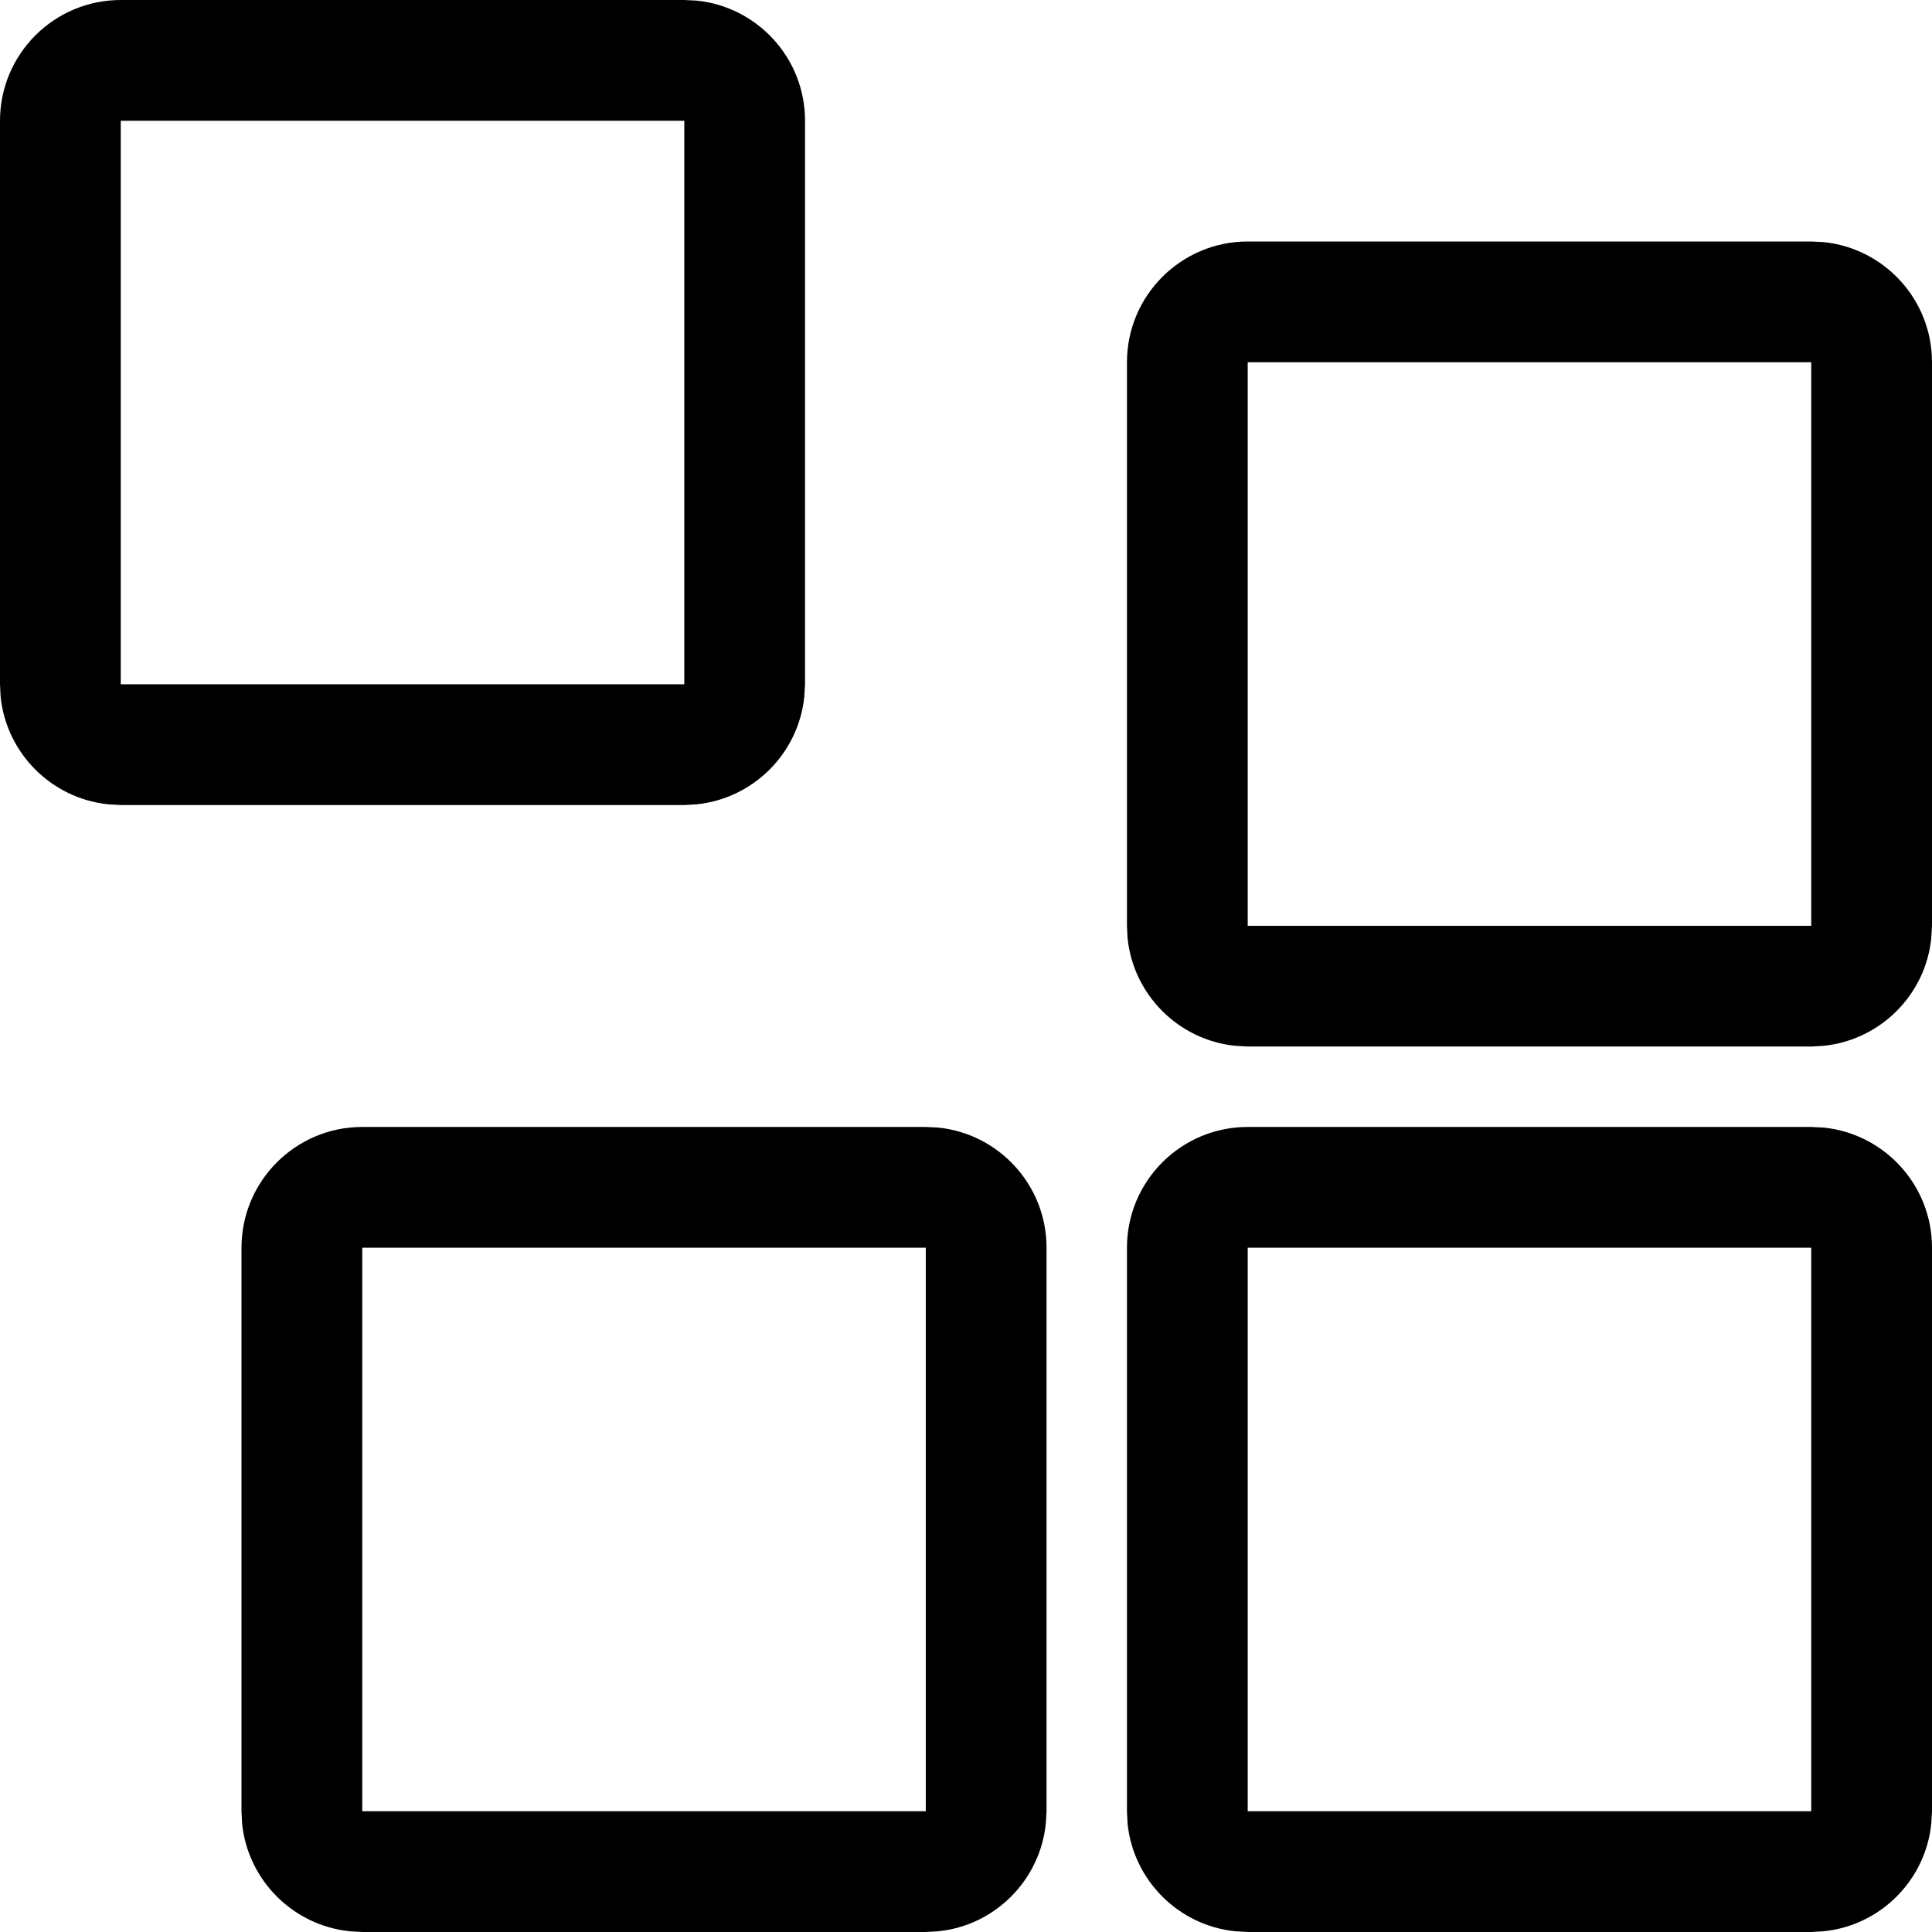
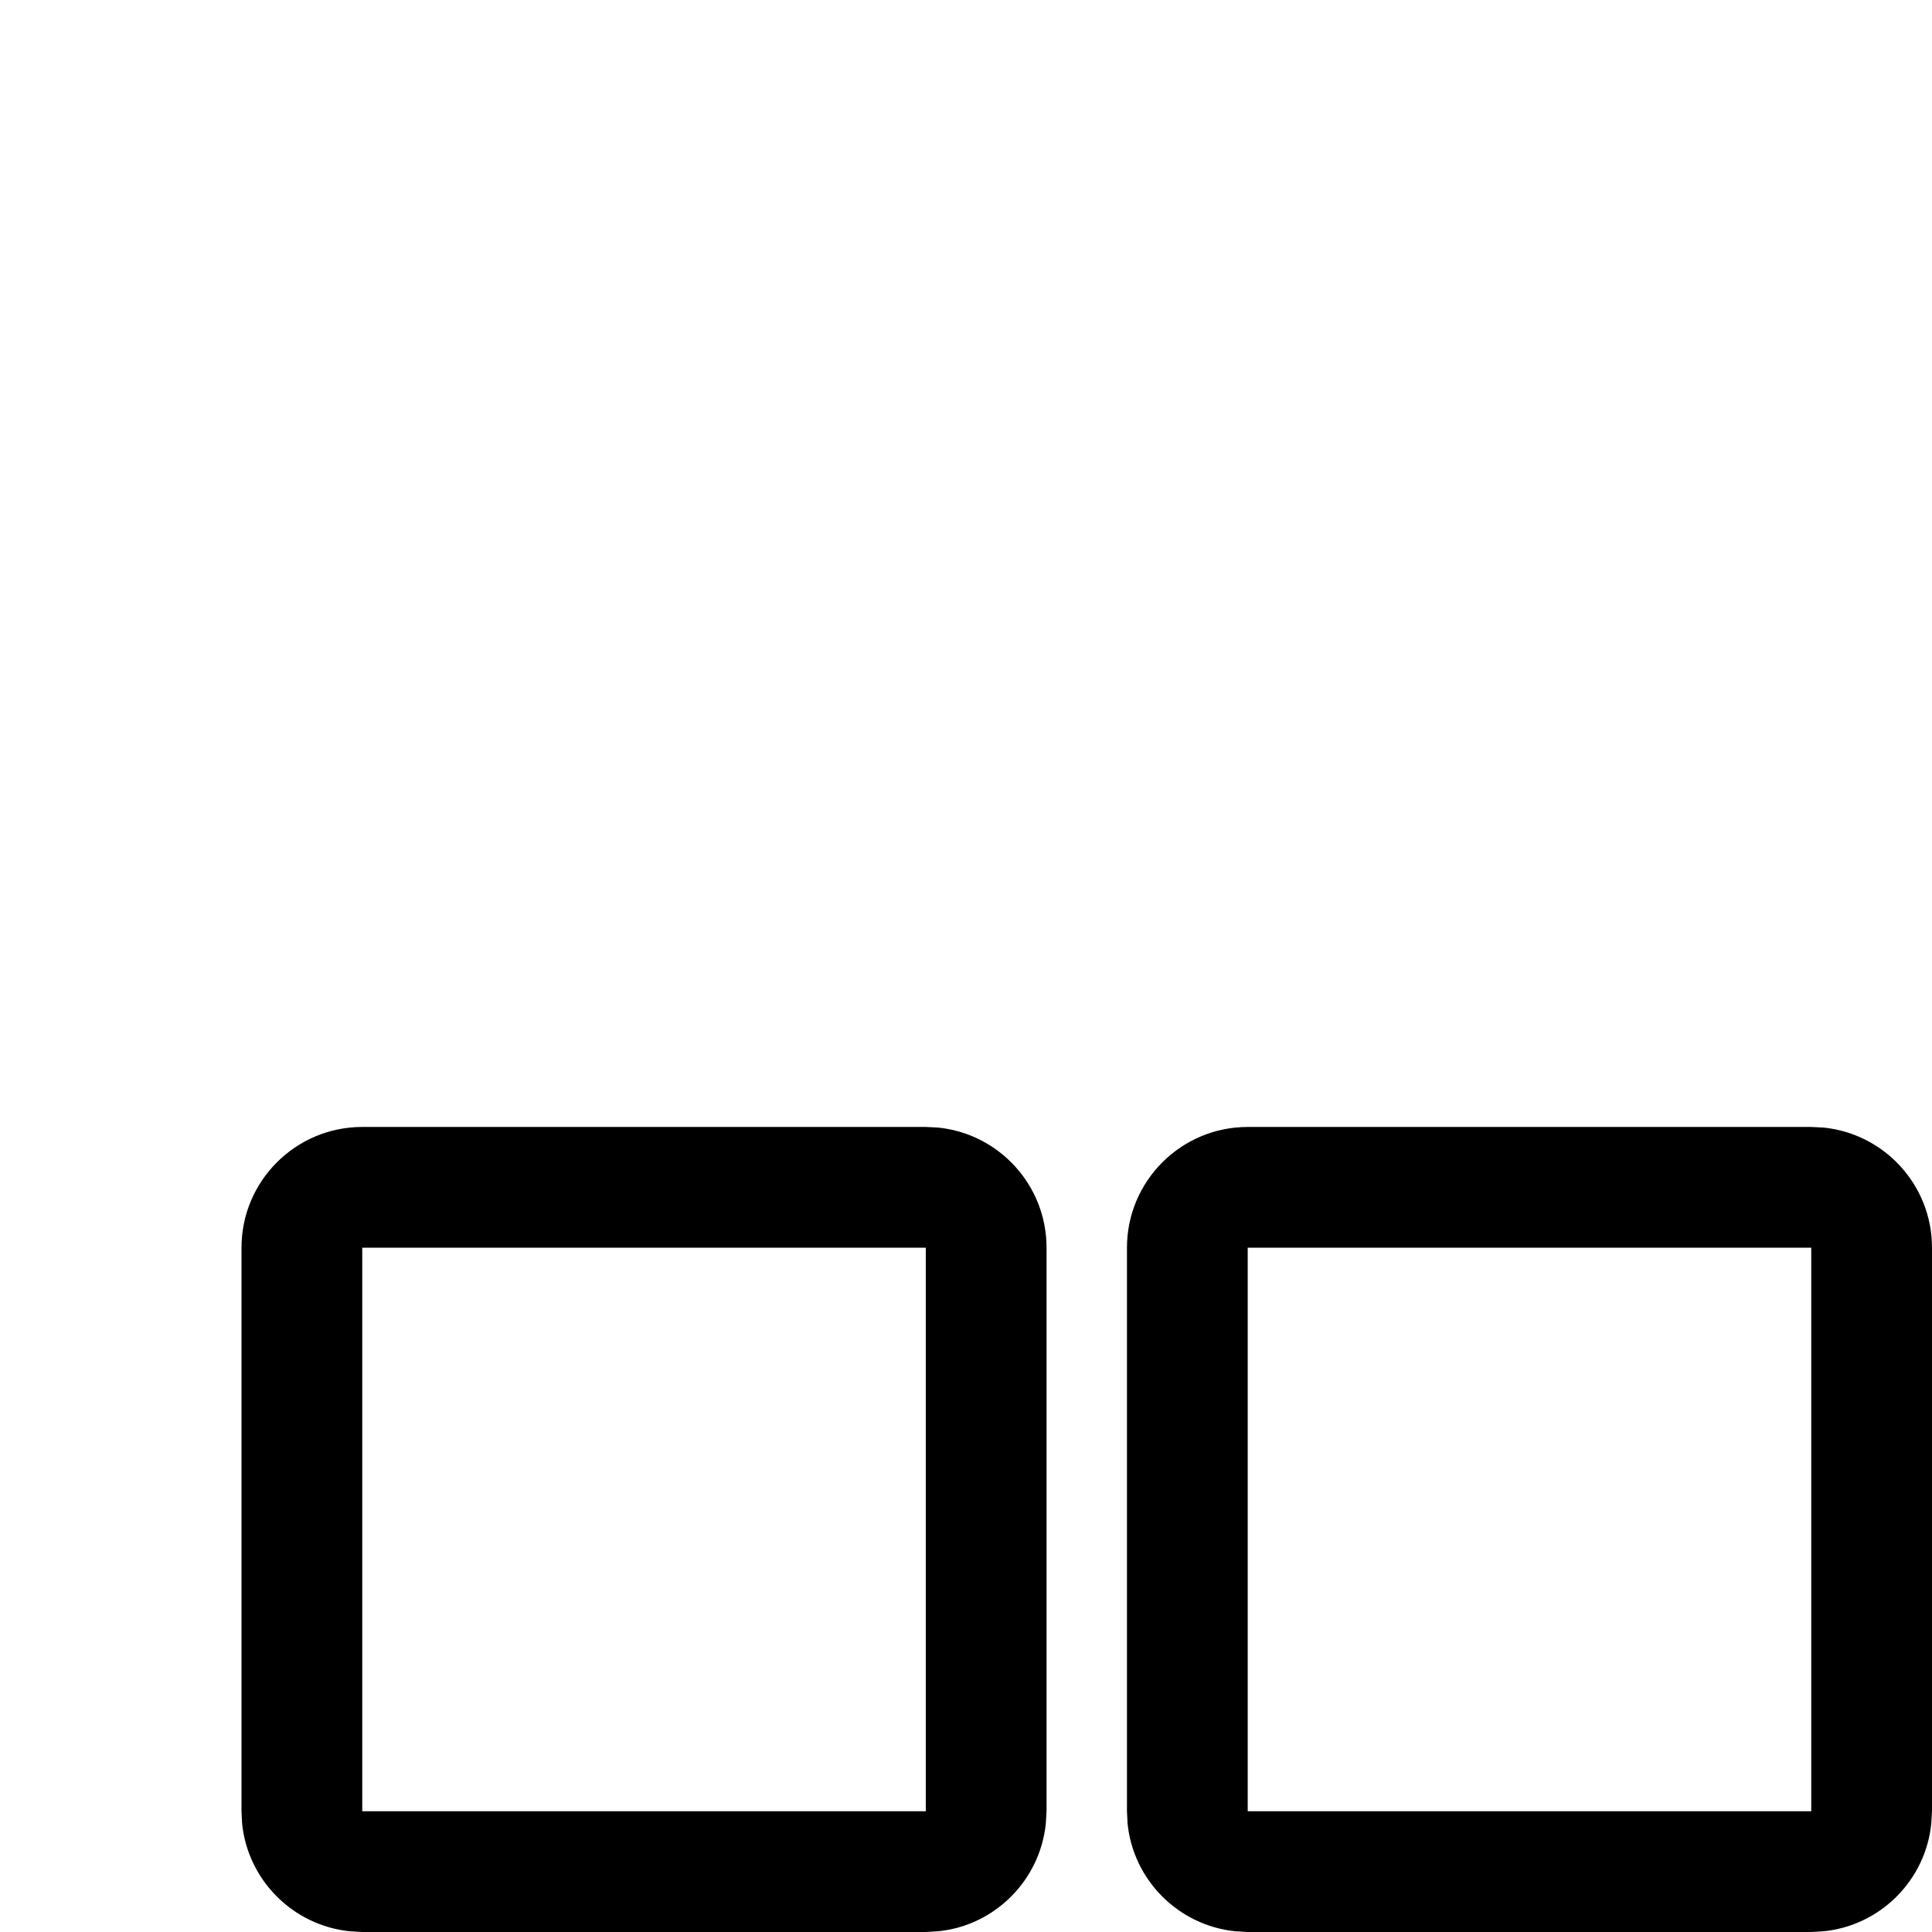
<svg xmlns="http://www.w3.org/2000/svg" width="16" height="16" viewBox="0 0 16 16" fill="none">
  <path fill-rule="evenodd" clip-rule="evenodd" d="M7.769 9.338C8.273 9.389 8.667 9.815 8.667 10.333V15L8.661 15.102C8.613 15.572 8.239 15.947 7.769 15.994L7.667 16H3L2.897 15.994C2.427 15.946 2.053 15.572 2.005 15.102L2 15V10.333C2 9.781 2.448 9.333 3 9.333H7.667L7.769 9.338ZM3 15H7.667V10.333H3V15Z" fill="black" />
  <path fill-rule="evenodd" clip-rule="evenodd" d="M15.102 9.338C15.606 9.389 16 9.815 16 10.333V15L15.994 15.102C15.947 15.572 15.572 15.947 15.102 15.994L15 16H10.333L10.23 15.994C9.76 15.946 9.386 15.572 9.338 15.102L9.333 15V10.333C9.333 9.781 9.781 9.333 10.333 9.333H15L15.102 9.338ZM10.333 15H15V10.333H10.333V15Z" fill="black" />
-   <path fill-rule="evenodd" clip-rule="evenodd" d="M15.102 2.005C15.606 2.056 16 2.482 16 3V7.667L15.994 7.769C15.947 8.239 15.572 8.613 15.102 8.661L15 8.667H10.333L10.23 8.661C9.76 8.613 9.386 8.239 9.338 7.769L9.333 7.667V3C9.333 2.448 9.781 2 10.333 2H15L15.102 2.005ZM10.333 7.667H15V3H10.333V7.667Z" fill="black" />
-   <path fill-rule="evenodd" clip-rule="evenodd" d="M5.769 0.005C6.273 0.056 6.667 0.482 6.667 1V5.667L6.661 5.769C6.613 6.239 6.239 6.613 5.769 6.661L5.667 6.667H1L0.897 6.661C0.427 6.613 0.053 6.239 0.005 5.769L0 5.667V1C0 0.448 0.448 8.59005e-09 1 0H5.667L5.769 0.005ZM1 5.667H5.667V1H1V5.667Z" fill="black" />
</svg>